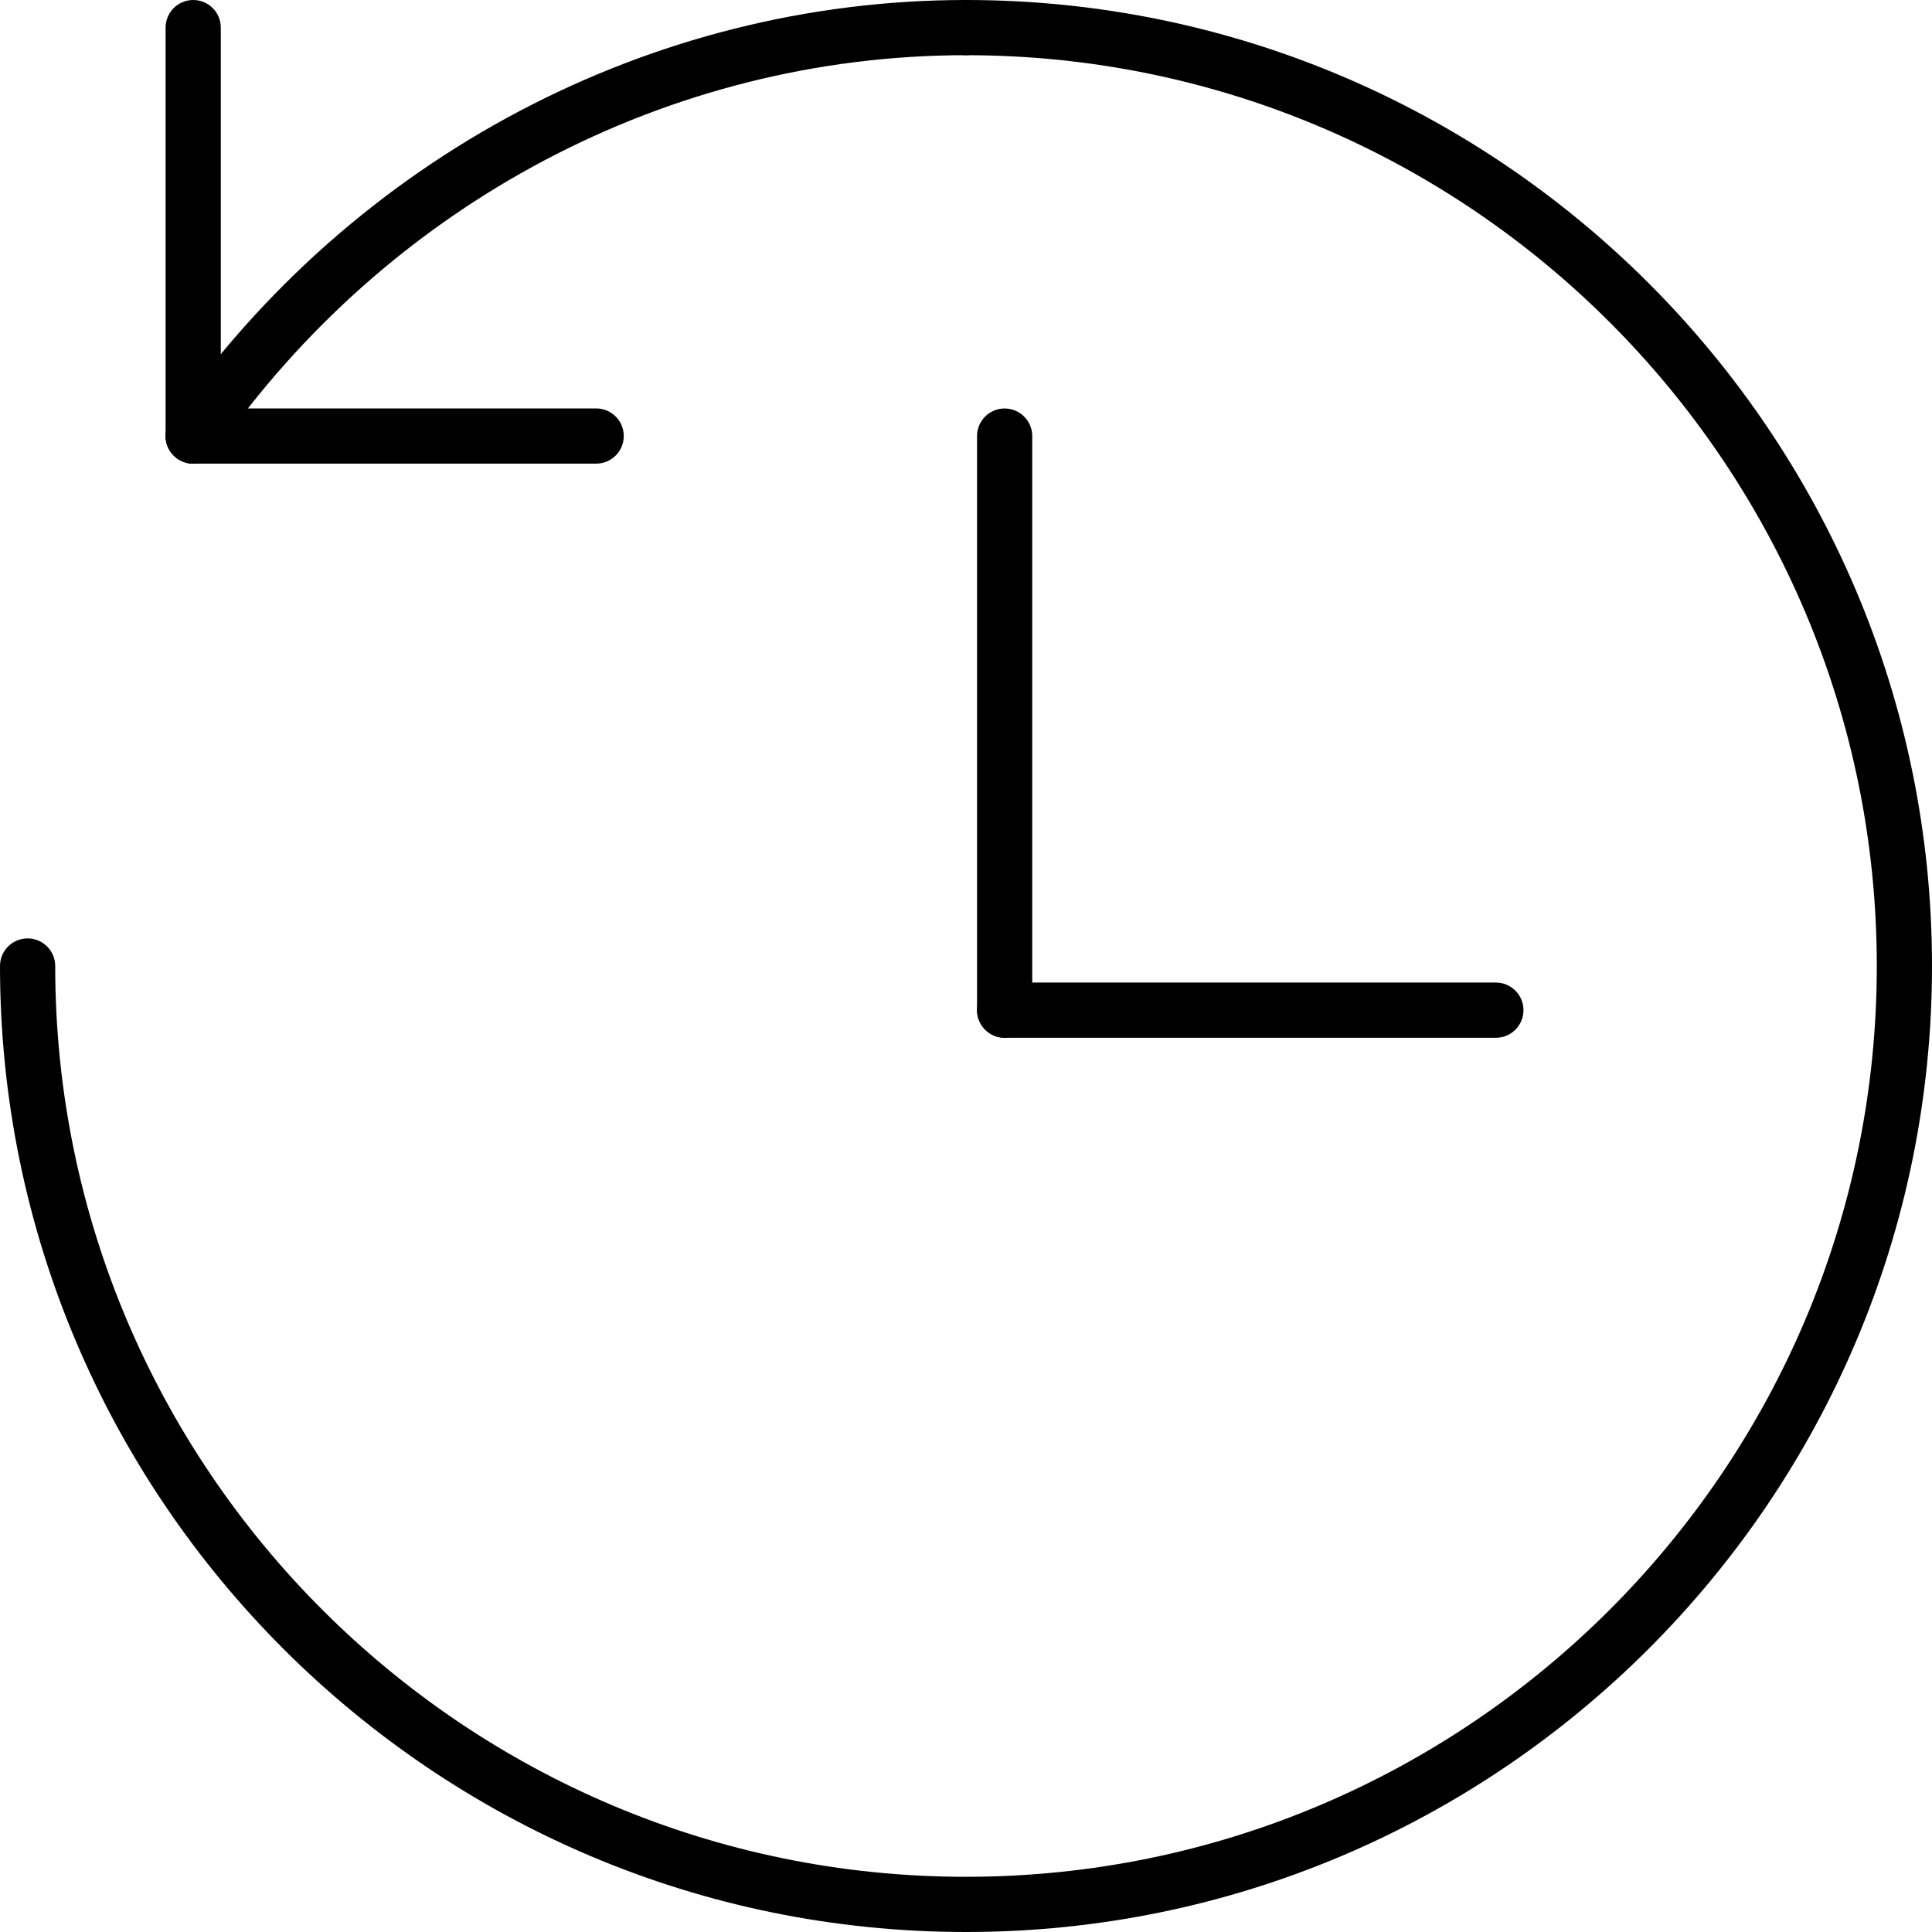
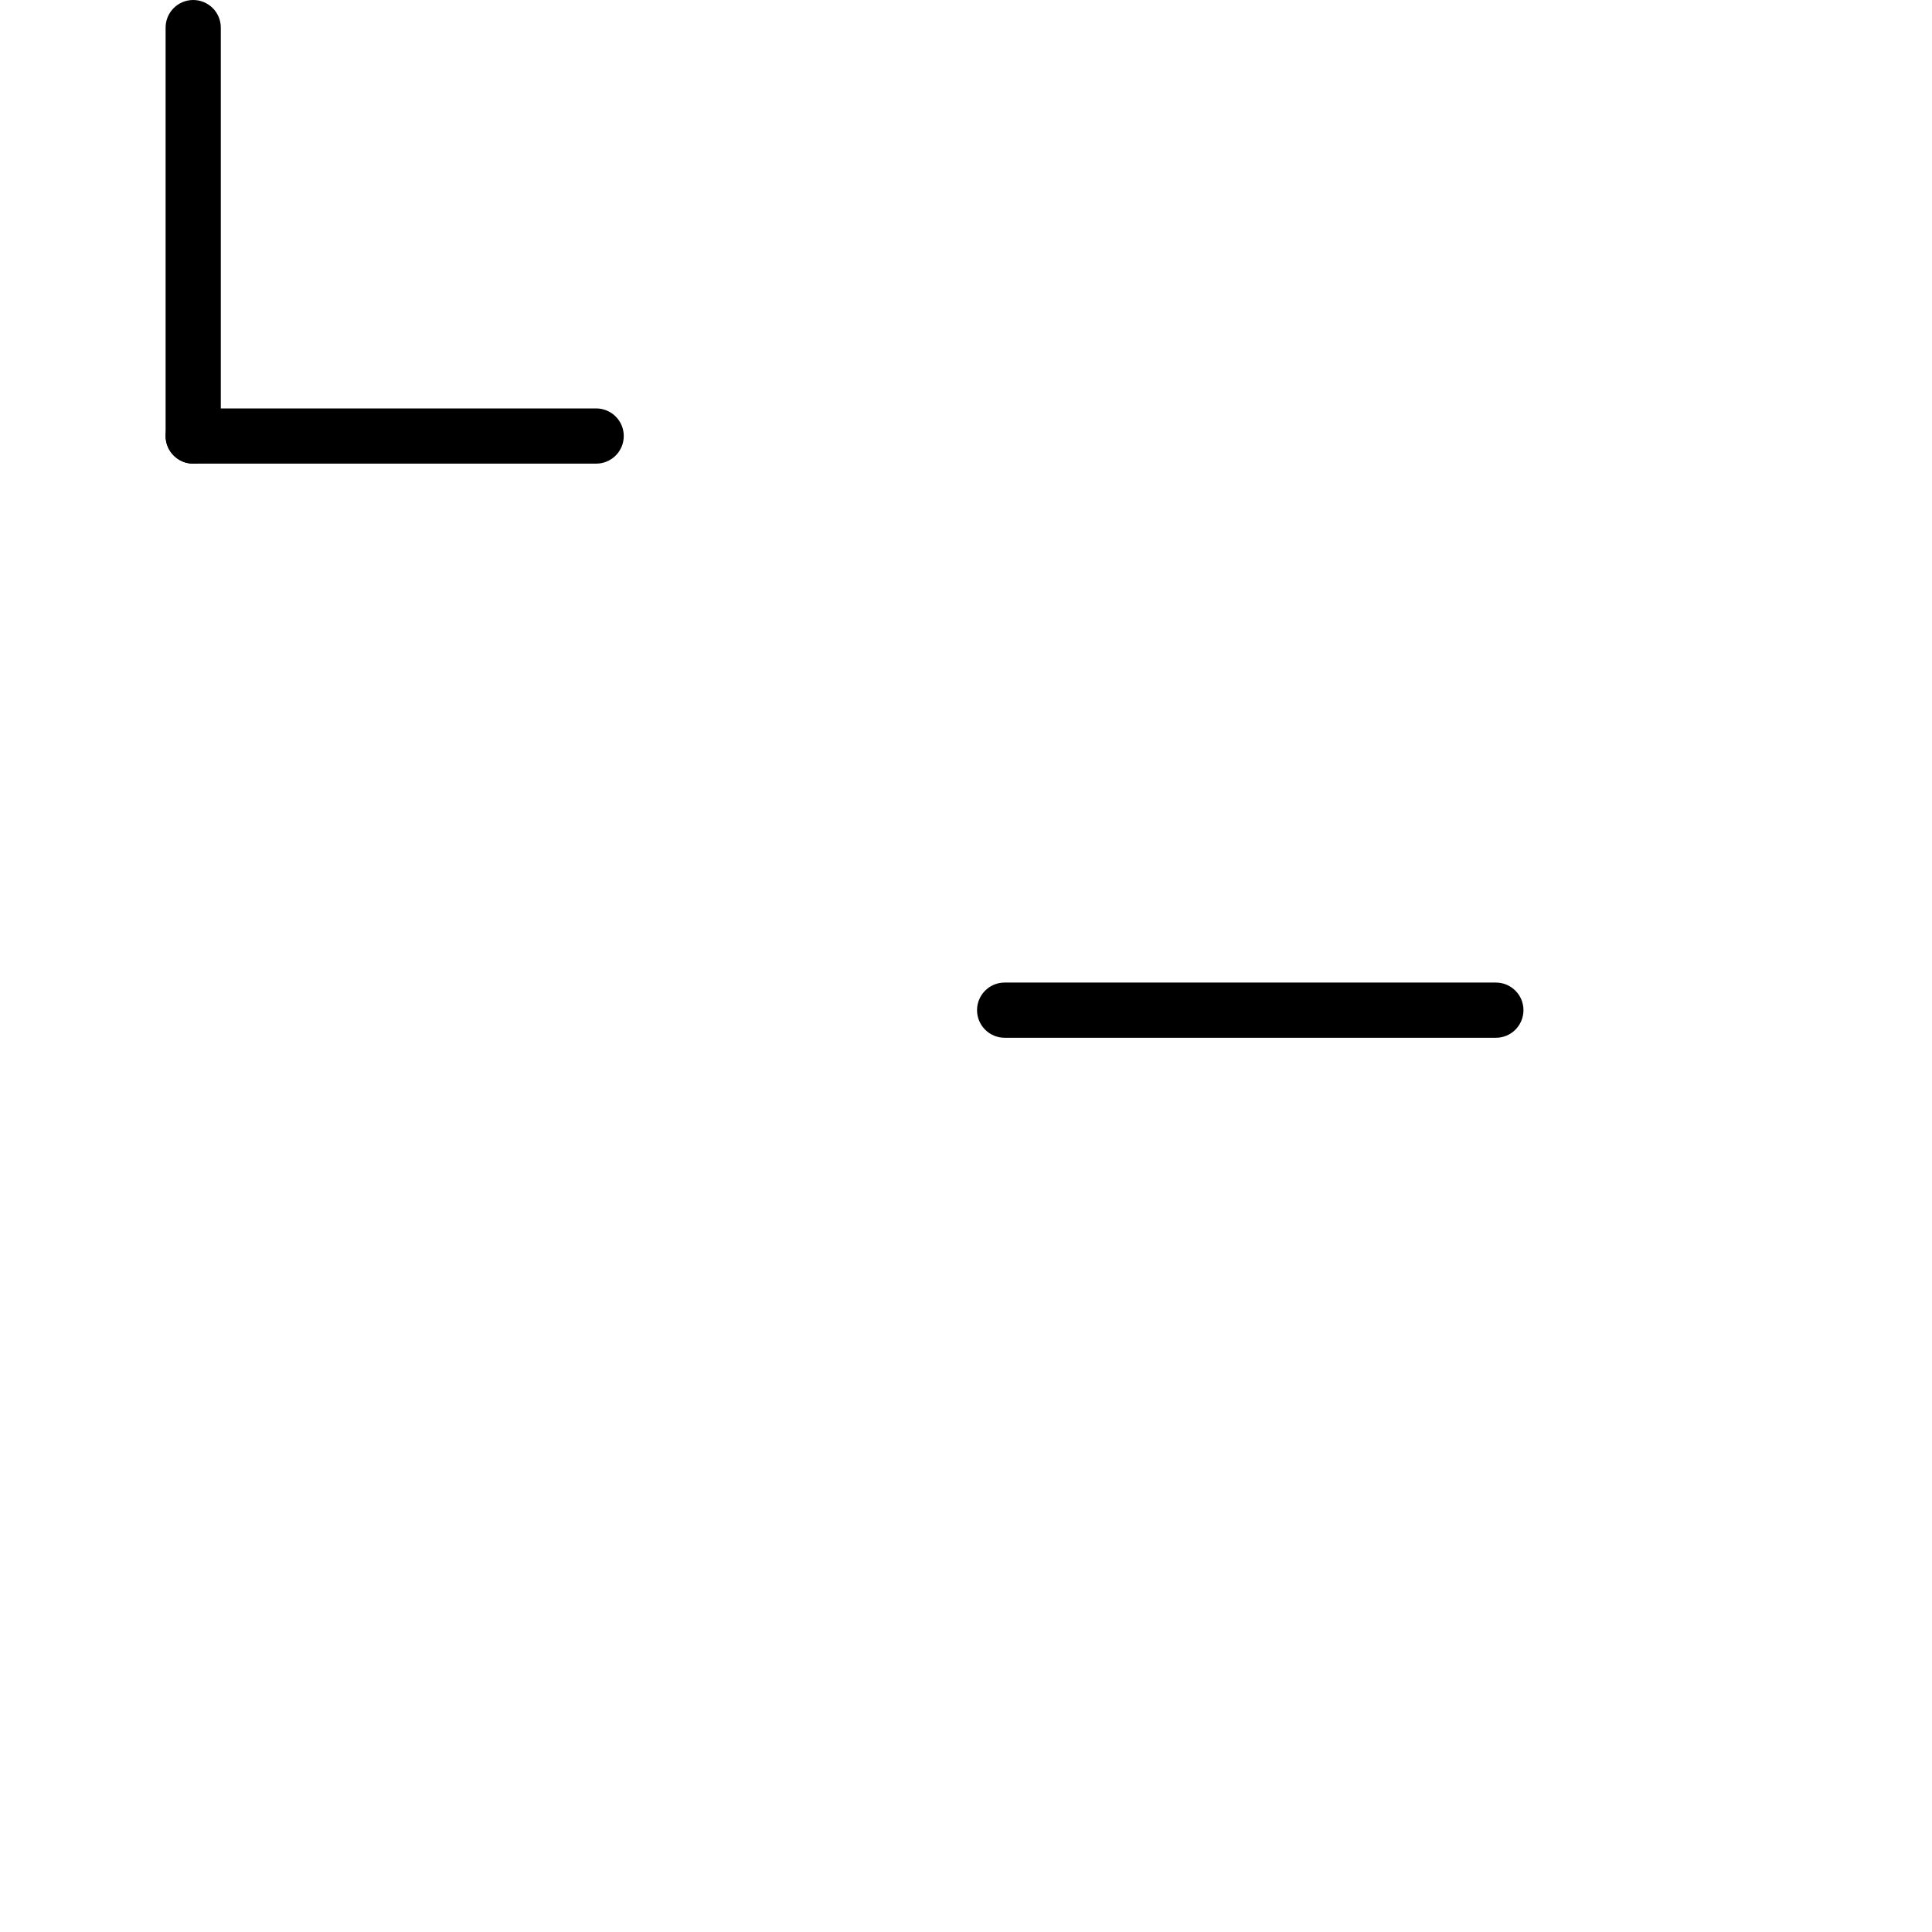
<svg xmlns="http://www.w3.org/2000/svg" version="1.1" id="Layer_1" x="0px" y="0px" viewBox="0 0 35 35" enable-background="new 0 0 35 35" xml:space="preserve">
  <g id="Group_180" transform="translate(-148 -70.5)">
    <g id="Group_173">
      <g id="Line_26">
        <path d="M151.5,78.899c-0.276,0-0.5-0.224-0.5-0.5V71c0-0.276,0.224-0.5,0.5-0.5s0.5,0.224,0.5,0.5v7.399     C152,78.676,151.776,78.899,151.5,78.899z" />
      </g>
      <g id="Line_27">
        <path d="M158.8,78.899h-7.3c-0.276,0-0.5-0.224-0.5-0.5s0.224-0.5,0.5-0.5h7.3c0.276,0,0.5,0.224,0.5,0.5     S159.076,78.899,158.8,78.899z" />
      </g>
    </g>
    <g id="Path_94">
-       <path d="M165.5,105.5c-9.649,0-17.5-7.851-17.5-17.5c0-0.276,0.224-0.5,0.5-0.5s0.5,0.224,0.5,0.5c0,9.098,7.402,16.5,16.5,16.5    S182,97.098,182,88s-7.402-16.5-16.5-16.5c-0.276,0-0.5-0.224-0.5-0.5s0.224-0.5,0.5-0.5c9.649,0,17.5,7.851,17.5,17.5    S175.149,105.5,165.5,105.5z" />
-     </g>
+       </g>
    <g id="Path_95">
-       <path d="M151.5,78.899c-0.099,0-0.198-0.029-0.285-0.09c-0.228-0.157-0.283-0.469-0.125-0.695    c3.316-4.768,8.704-7.614,14.41-7.614c0.276,0,0.5,0.224,0.5,0.5s-0.224,0.5-0.5,0.5c-5.379,0-10.459,2.686-13.59,7.185    C151.813,78.824,151.657,78.899,151.5,78.899z" />
-     </g>
+       </g>
    <g id="Line_28">
-       <path d="M166.2,89.3c-0.276,0-0.5-0.224-0.5-0.5V78.4c0-0.276,0.224-0.5,0.5-0.5s0.5,0.224,0.5,0.5v10.4    C166.7,89.076,166.477,89.3,166.2,89.3z" />
-     </g>
+       </g>
    <g id="Line_29">
      <path d="M175.1,89.3h-8.9c-0.276,0-0.5-0.224-0.5-0.5s0.224-0.5,0.5-0.5h8.899c0.276,0,0.5,0.224,0.5,0.5S175.376,89.3,175.1,89.3    z" />
    </g>
  </g>
</svg>